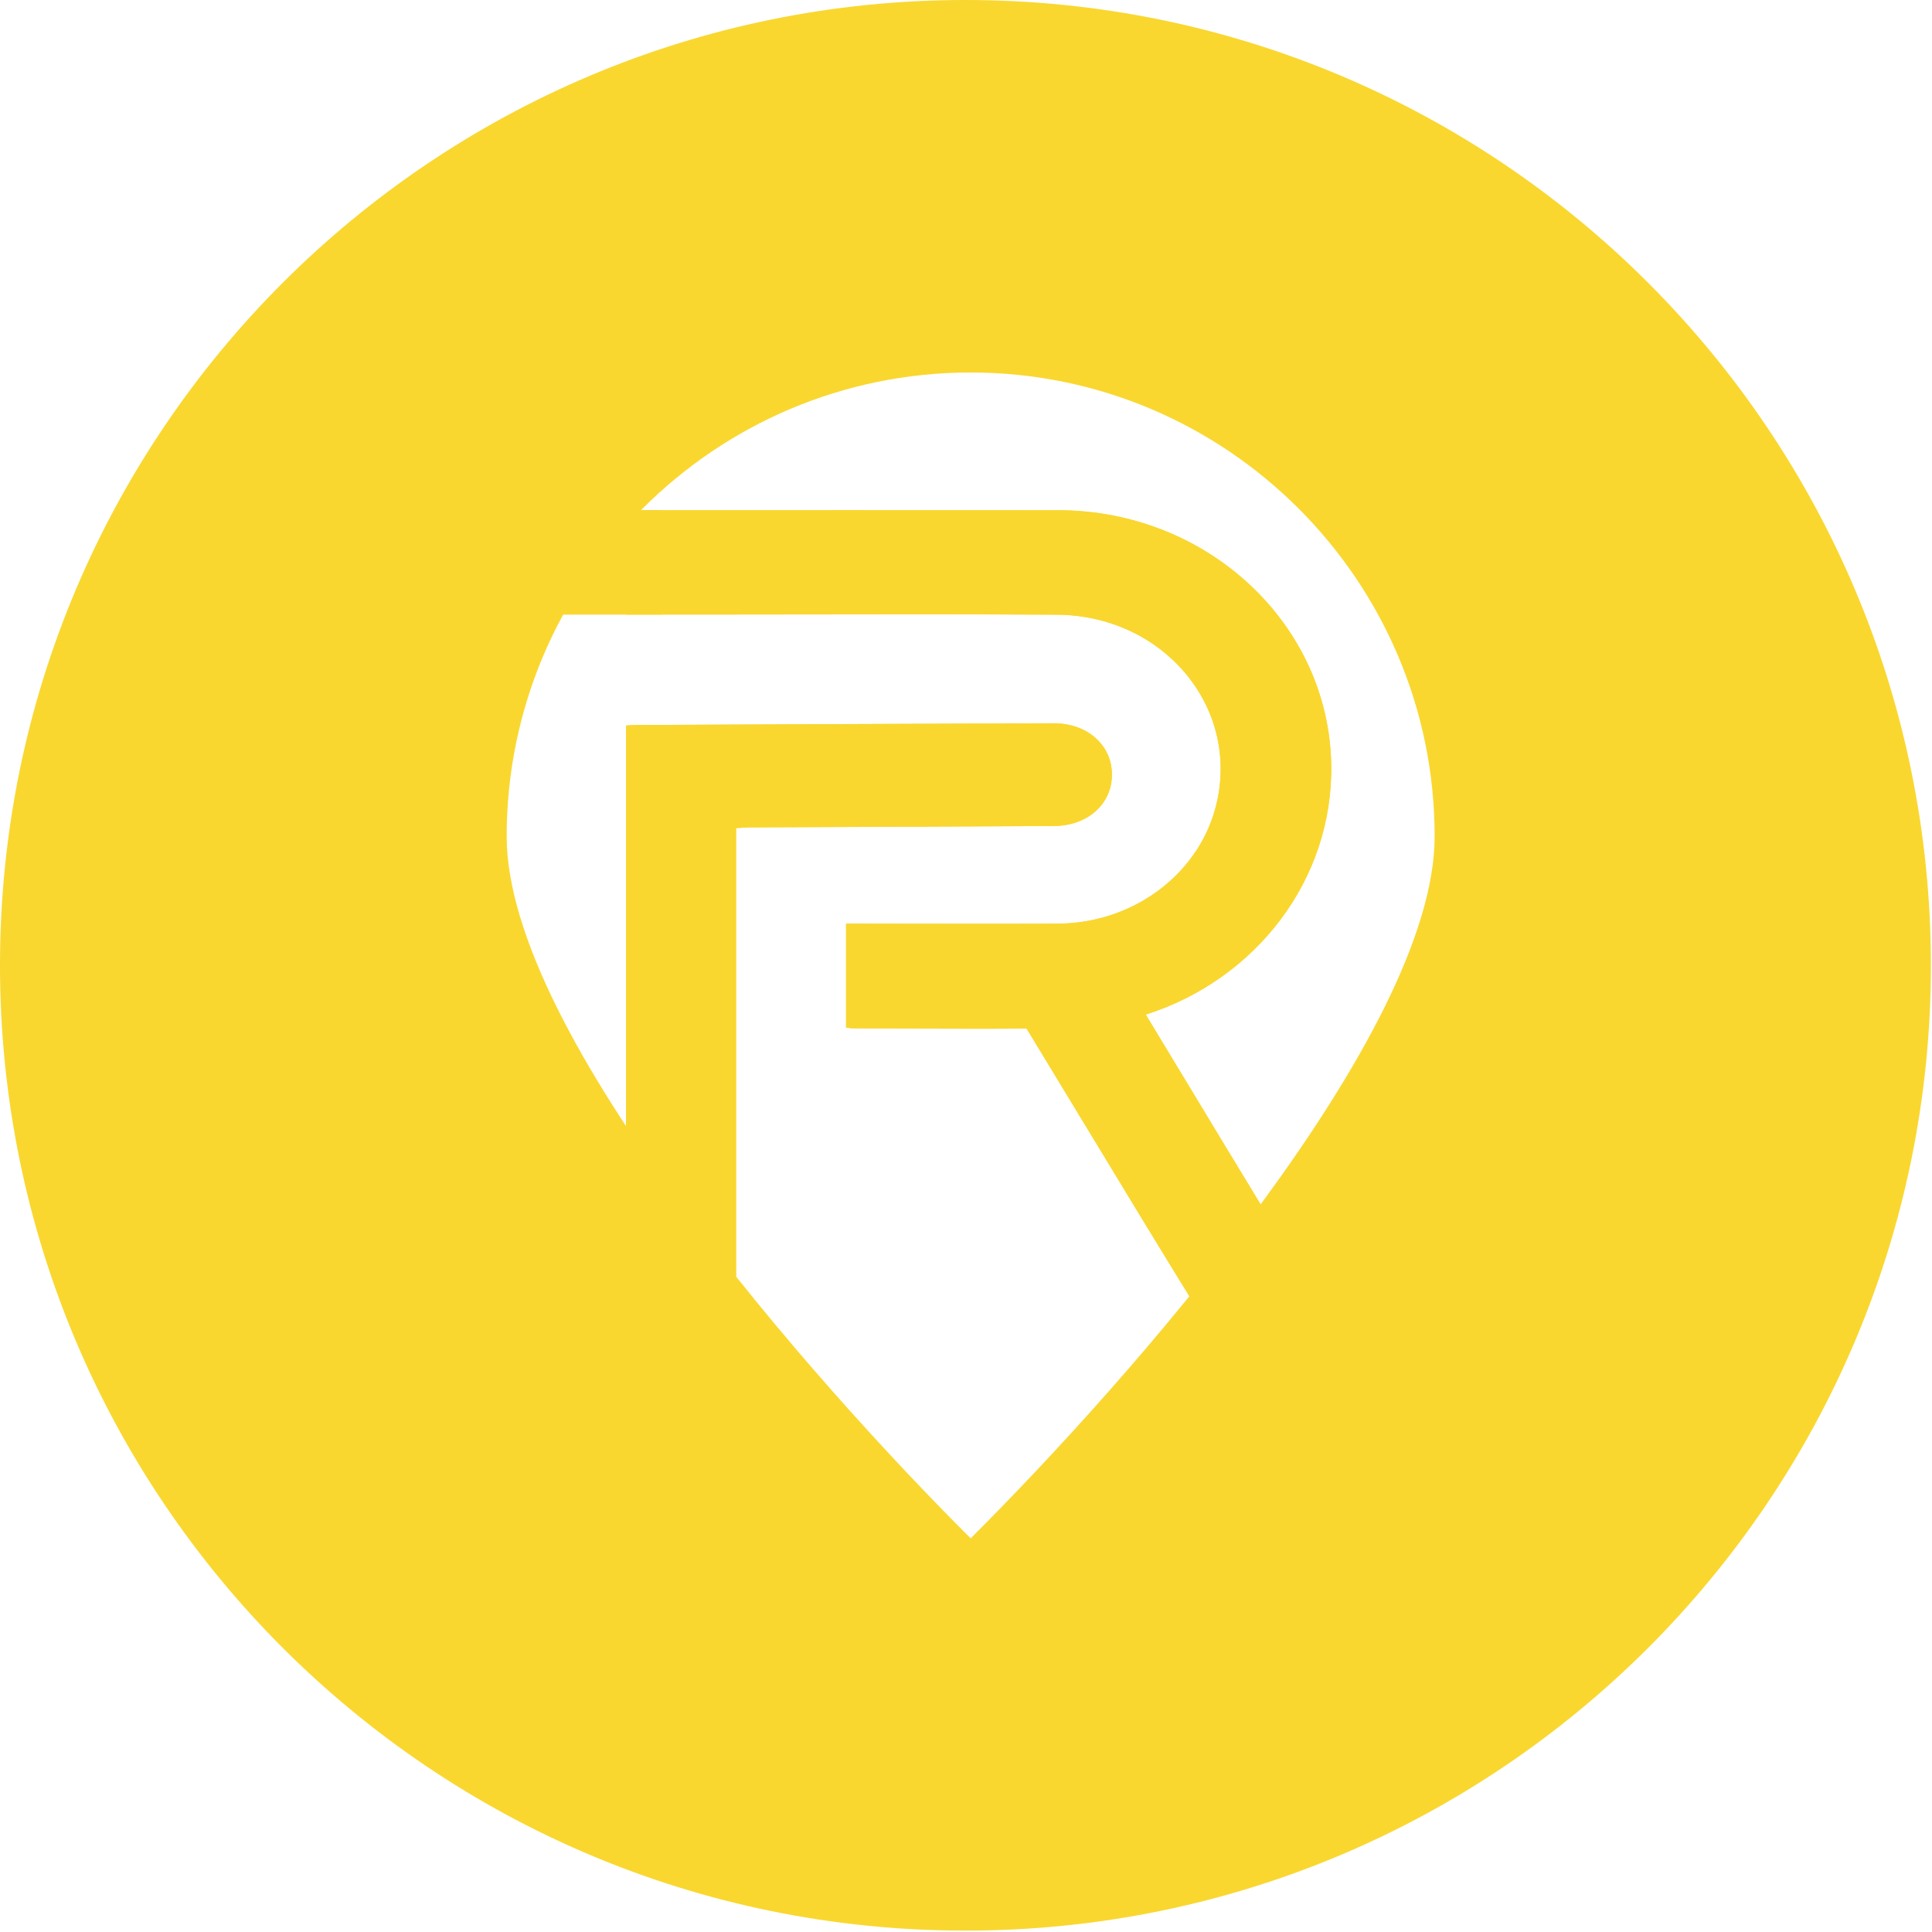
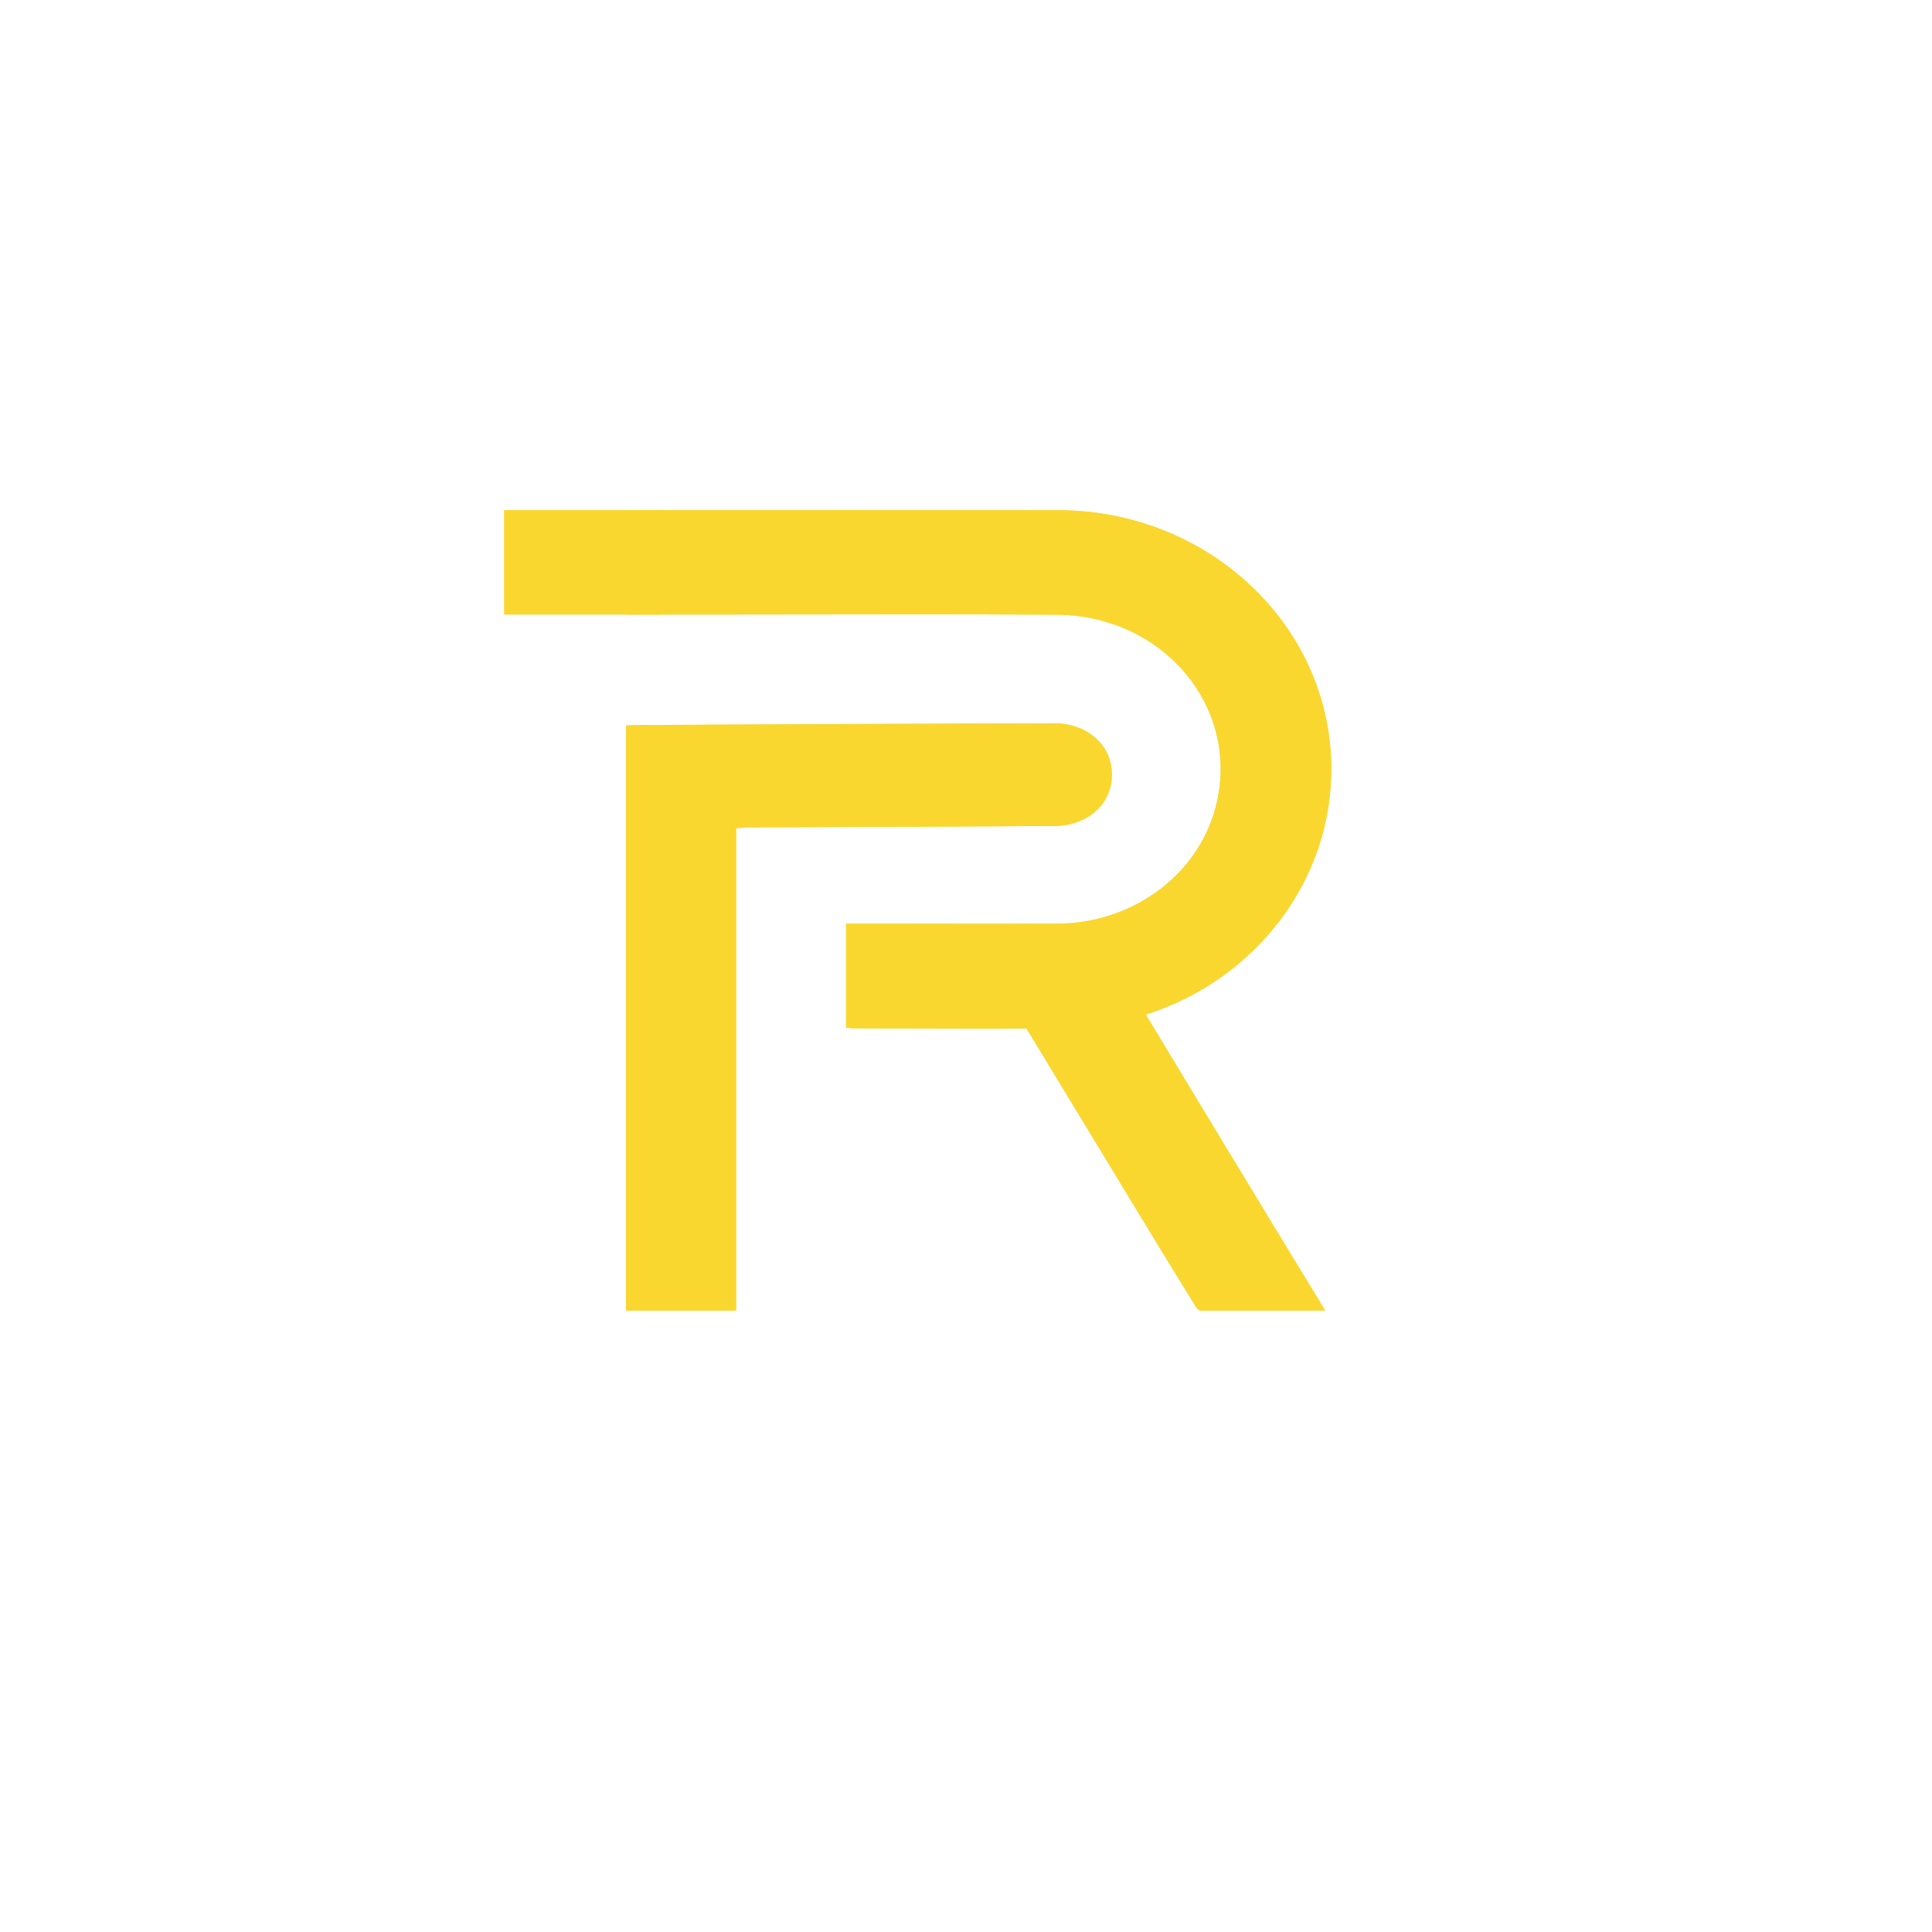
<svg xmlns="http://www.w3.org/2000/svg" width="460" height="460" viewBox="0 0 460 460" fill="none">
-   <path d="M229.869 0C102.912 0 0 102.897 0 229.835C0 356.773 102.912 459.67 229.869 459.67C356.826 459.67 459.739 356.773 459.739 229.835C459.698 102.897 356.826 0 229.869 0ZM231.109 366.273C194.009 329.303 120.636 246.523 120.636 199.143C120.636 138.215 170.171 88.687 231.109 88.687C292.005 88.687 341.582 138.215 341.582 199.143C341.582 246.523 268.209 329.303 231.109 366.273Z" fill="#F9D72F" />
  <path d="M316.959 182.083C316.38 148.542 287.502 121.568 252.055 121.485C218.632 121.444 185.168 121.485 151.745 121.485C150.878 121.485 150.051 121.485 149.184 121.485C149.184 129.912 149.184 138.008 149.184 146.311C150.258 146.311 151.126 146.311 151.952 146.311C159.719 146.311 167.527 146.311 175.294 146.311C200.702 146.311 226.151 146.187 251.559 146.352C276.719 146.476 294.98 167.956 289.733 191.006C285.974 207.694 270.233 219.797 251.89 219.921C236.067 220.003 220.202 219.921 204.379 219.921C203.429 219.921 202.479 219.921 201.446 219.921C201.446 228.265 201.446 236.32 201.446 244.664C202.065 244.705 202.52 244.829 202.974 244.829C216.773 244.829 230.613 245.036 244.412 244.871C270.729 288.326 277.752 299.851 284.858 311.334C285.023 311.623 285.354 311.83 285.726 312.037H315.513C308.076 299.81 300.681 287.748 272.794 241.566C298.905 233.263 317.413 209.553 316.959 182.083Z" fill="#F9D72F" />
  <path d="M264.738 184.438C264.738 177.374 258.872 172.169 250.774 172.211C217.765 172.335 184.714 172.459 151.663 172.624C150.836 172.624 149.969 172.706 149.06 172.748V312.036H175.253V197.16C176.327 197.119 177.194 197.036 178.021 196.995C202.355 196.913 226.688 196.789 251.022 196.665C258.996 196.582 264.738 191.419 264.738 184.438Z" fill="#F9D72F" />
  <path d="M120.058 121.485V146.311H157.447V121.485H120.058Z" fill="#F9D72F" />
  <path d="M316.959 182.083C316.38 148.542 287.502 121.568 252.055 121.485C218.632 121.444 185.168 121.485 151.745 121.485C150.878 121.485 150.051 121.485 149.184 121.485C149.184 129.912 149.184 138.008 149.184 146.311C150.258 146.311 151.126 146.311 151.952 146.311C159.719 146.311 167.527 146.311 175.294 146.311C200.702 146.311 226.151 146.187 251.559 146.352C276.719 146.476 294.98 167.956 289.733 191.006C285.974 207.694 270.233 219.797 251.89 219.921C236.067 220.003 220.202 219.921 204.379 219.921C203.429 219.921 202.479 219.921 201.446 219.921C201.446 228.265 201.446 236.32 201.446 244.664C202.065 244.705 202.52 244.829 202.974 244.829C216.773 244.829 230.613 245.036 244.412 244.871C270.729 288.326 277.752 299.851 284.858 311.334C285.023 311.623 285.354 311.83 285.726 312.037H315.513C308.076 299.81 300.681 287.748 272.794 241.566C298.905 233.263 317.413 209.553 316.959 182.083Z" fill="#F9D72F" />
  <path d="M264.738 184.438C264.738 177.374 258.872 172.169 250.774 172.211C217.765 172.335 184.714 172.459 151.663 172.624C150.836 172.624 149.969 172.706 149.06 172.748V312.036H175.253V197.16C176.327 197.119 177.194 197.036 178.021 196.995C202.355 196.913 226.688 196.789 251.022 196.665C258.996 196.582 264.738 191.419 264.738 184.438Z" fill="#F9D72F" />
  <path d="M120.058 121.485V146.311H157.447V121.485H120.058Z" fill="#F9D72F" />
</svg>